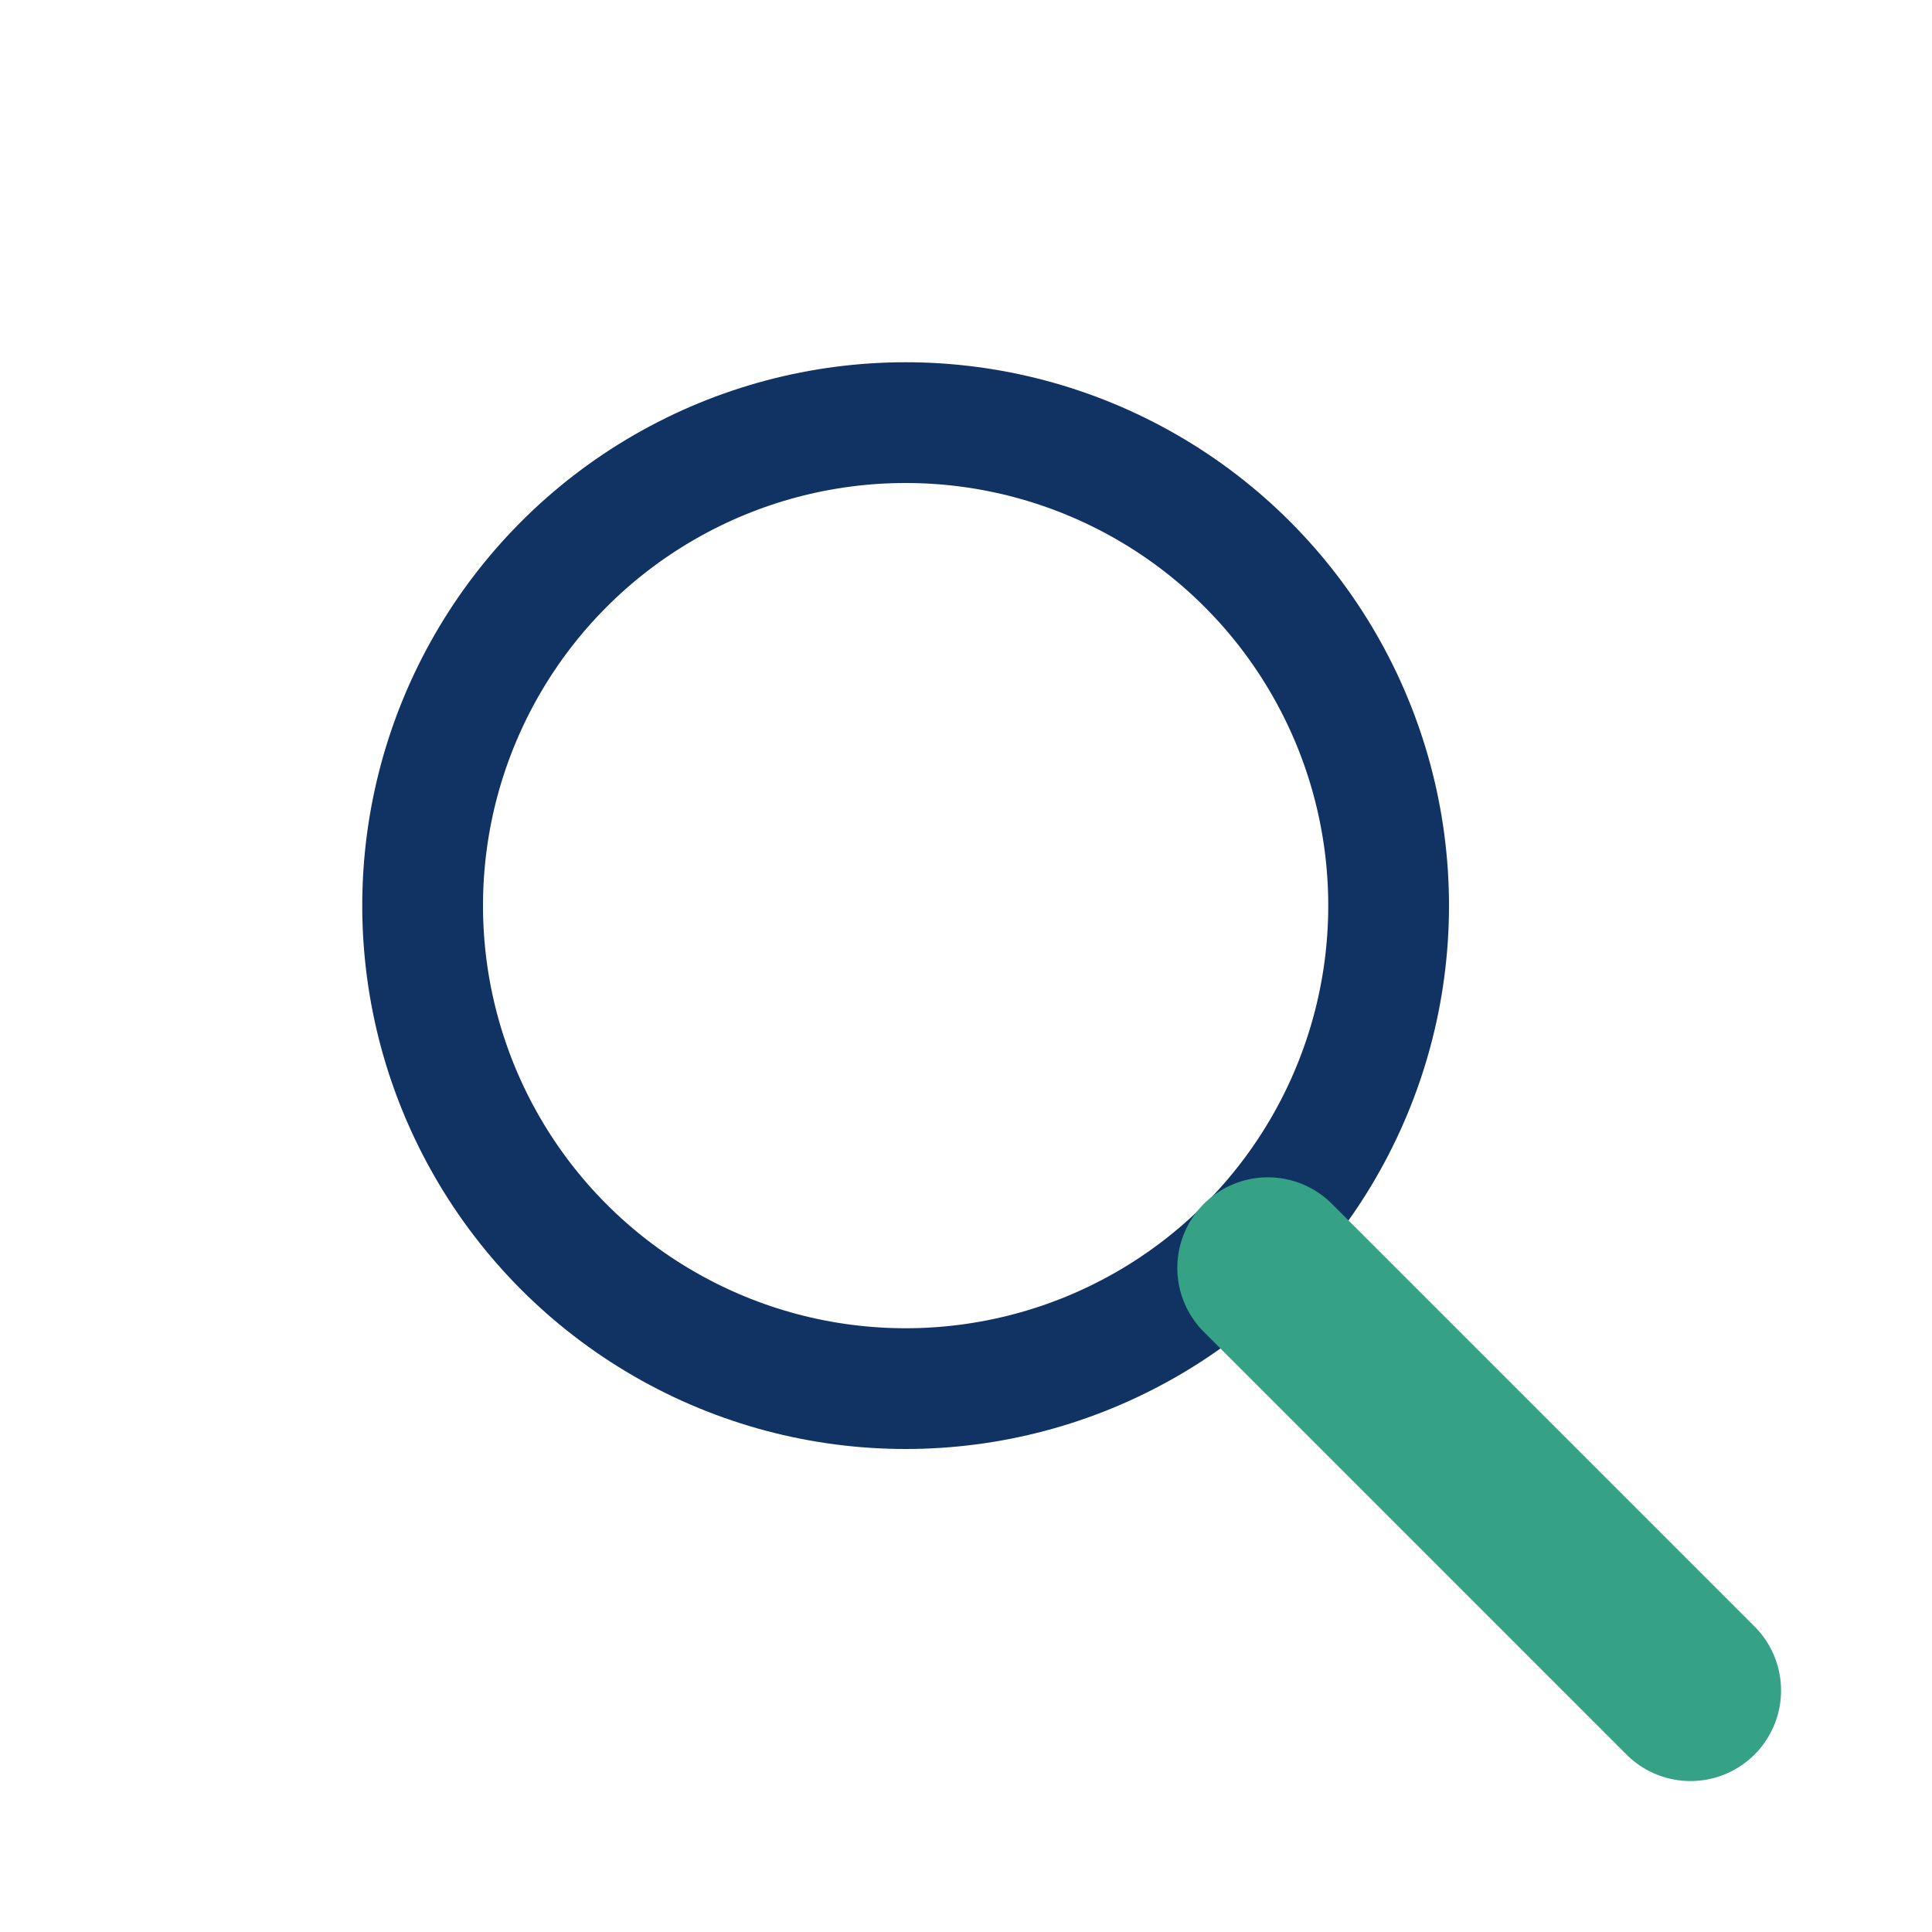
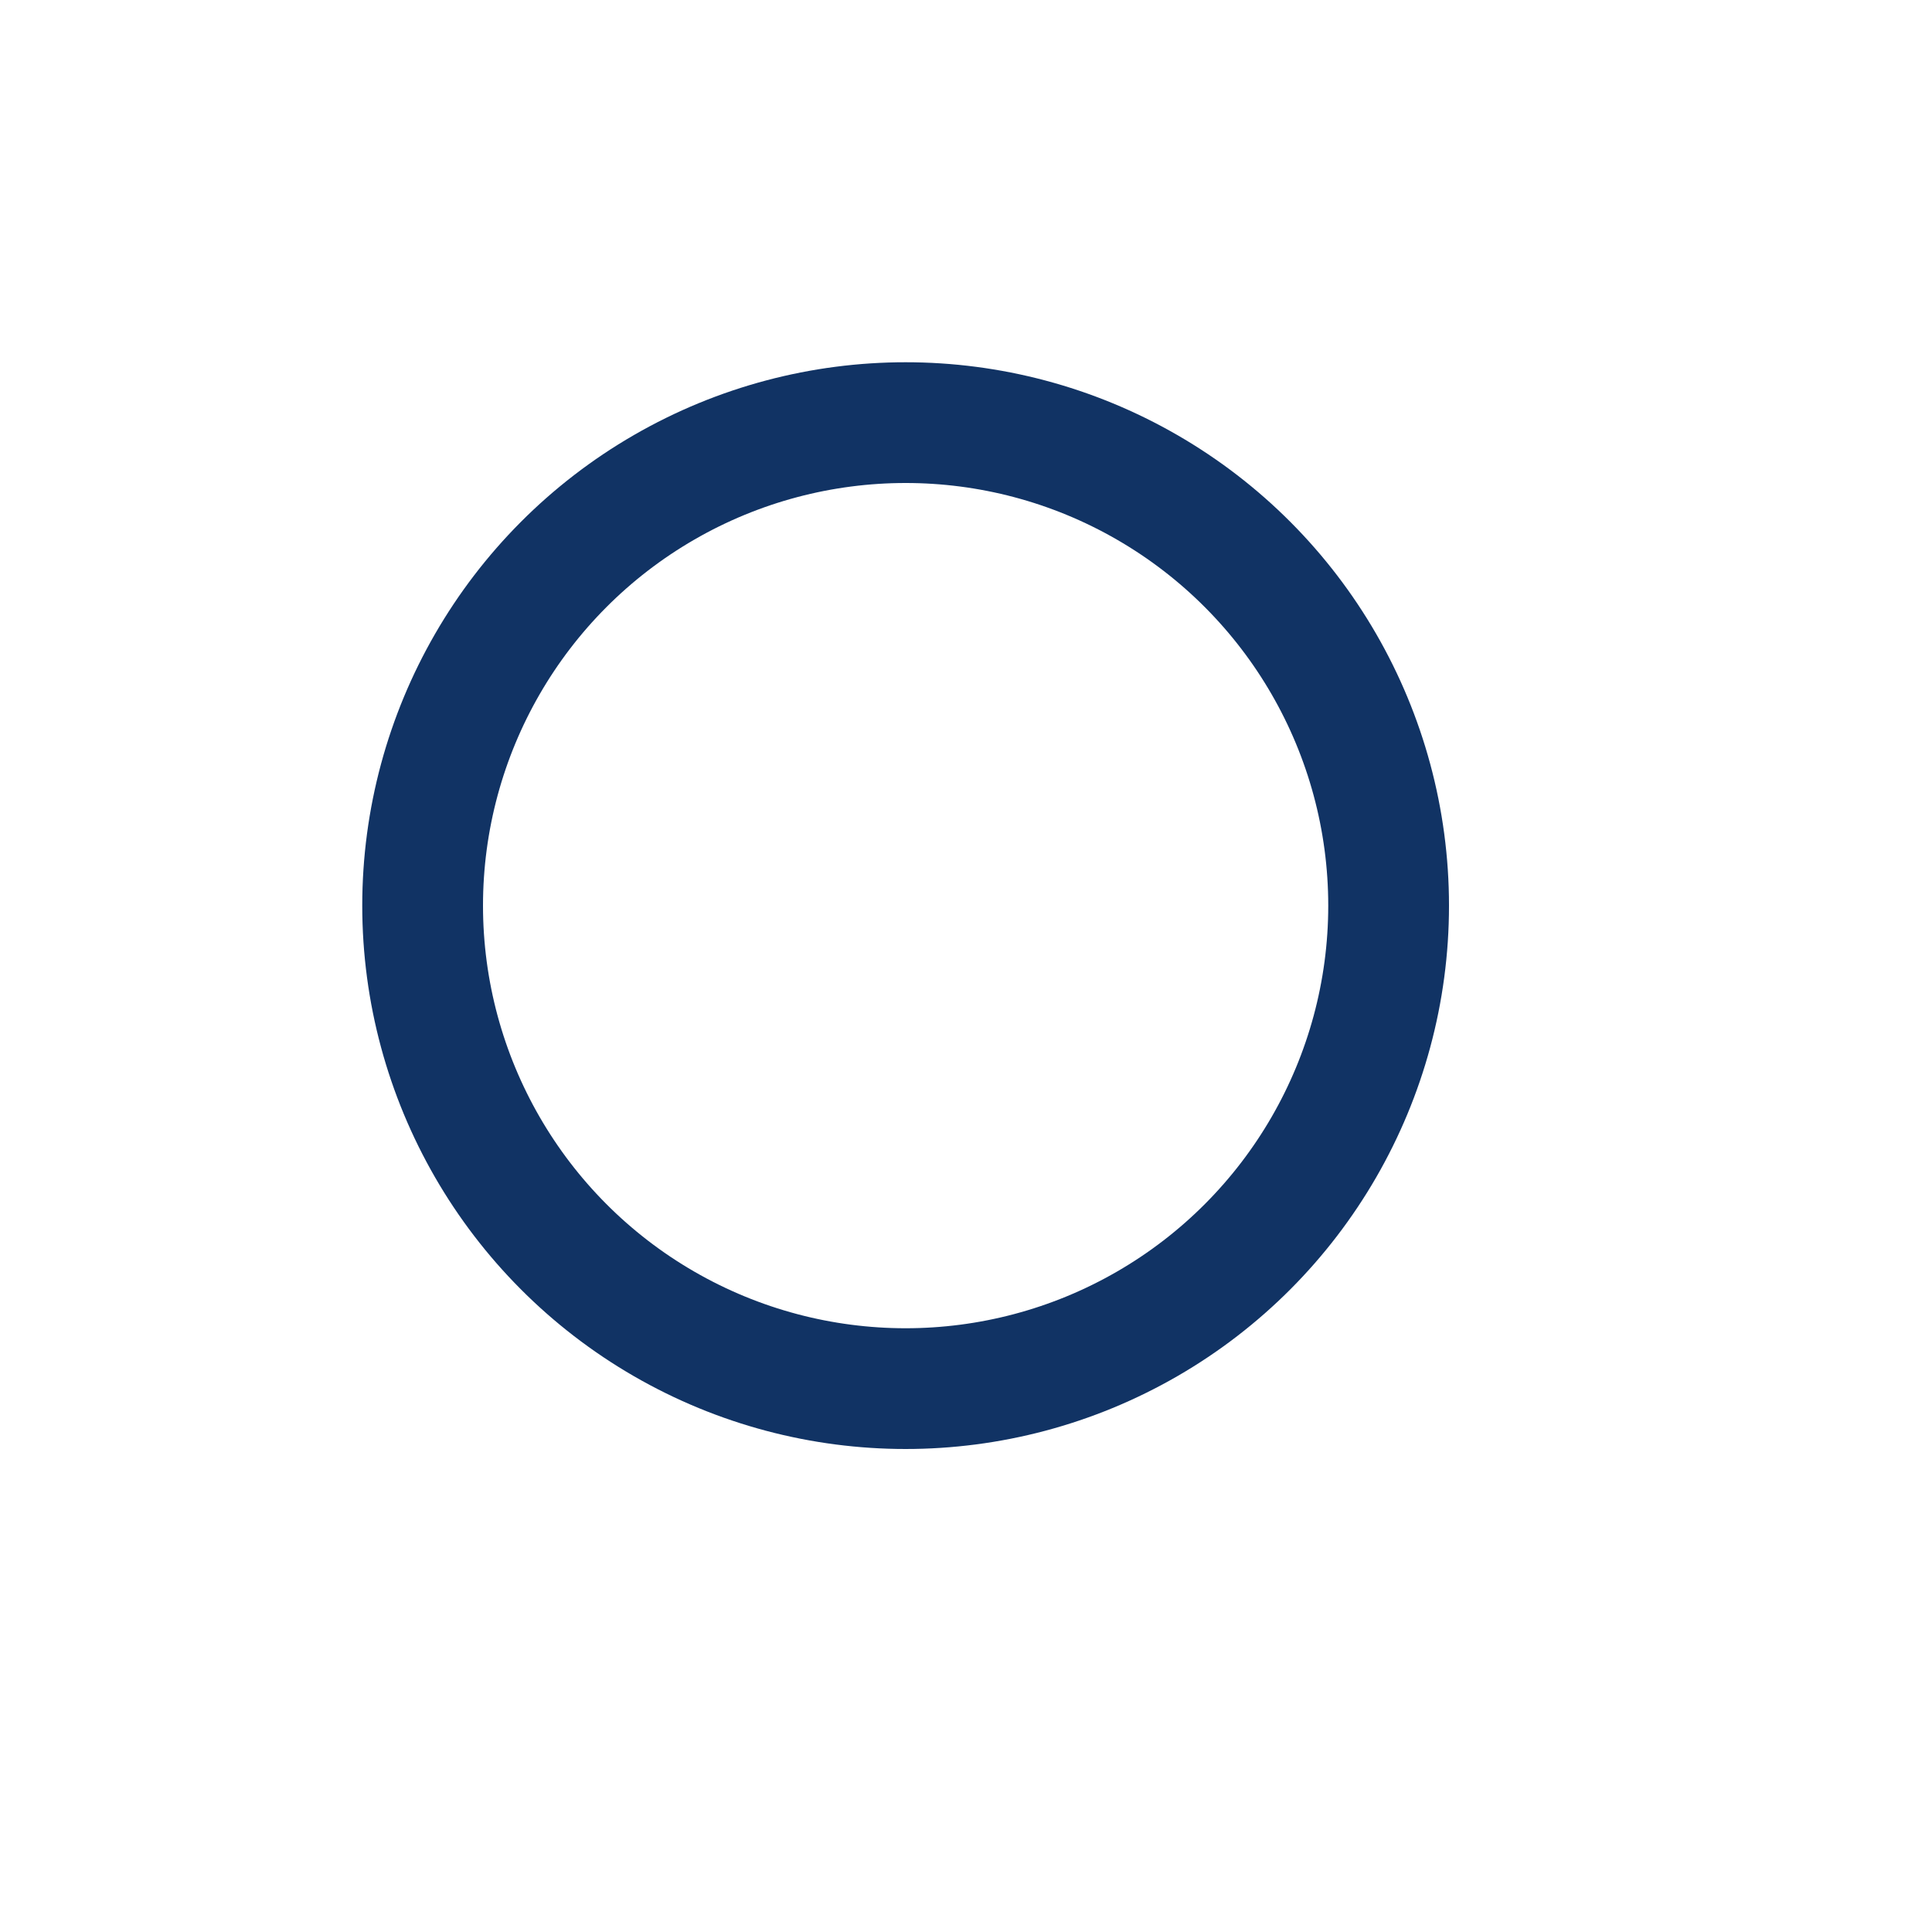
<svg xmlns="http://www.w3.org/2000/svg" width="32" height="32" viewBox="0 0 32 32">
  <circle cx="15" cy="15" r="8" stroke="#113364" stroke-width="2" fill="none" />
-   <line x1="21" y1="21" x2="28" y2="28" stroke="#36A285" stroke-width="3" stroke-linecap="round" />
</svg>